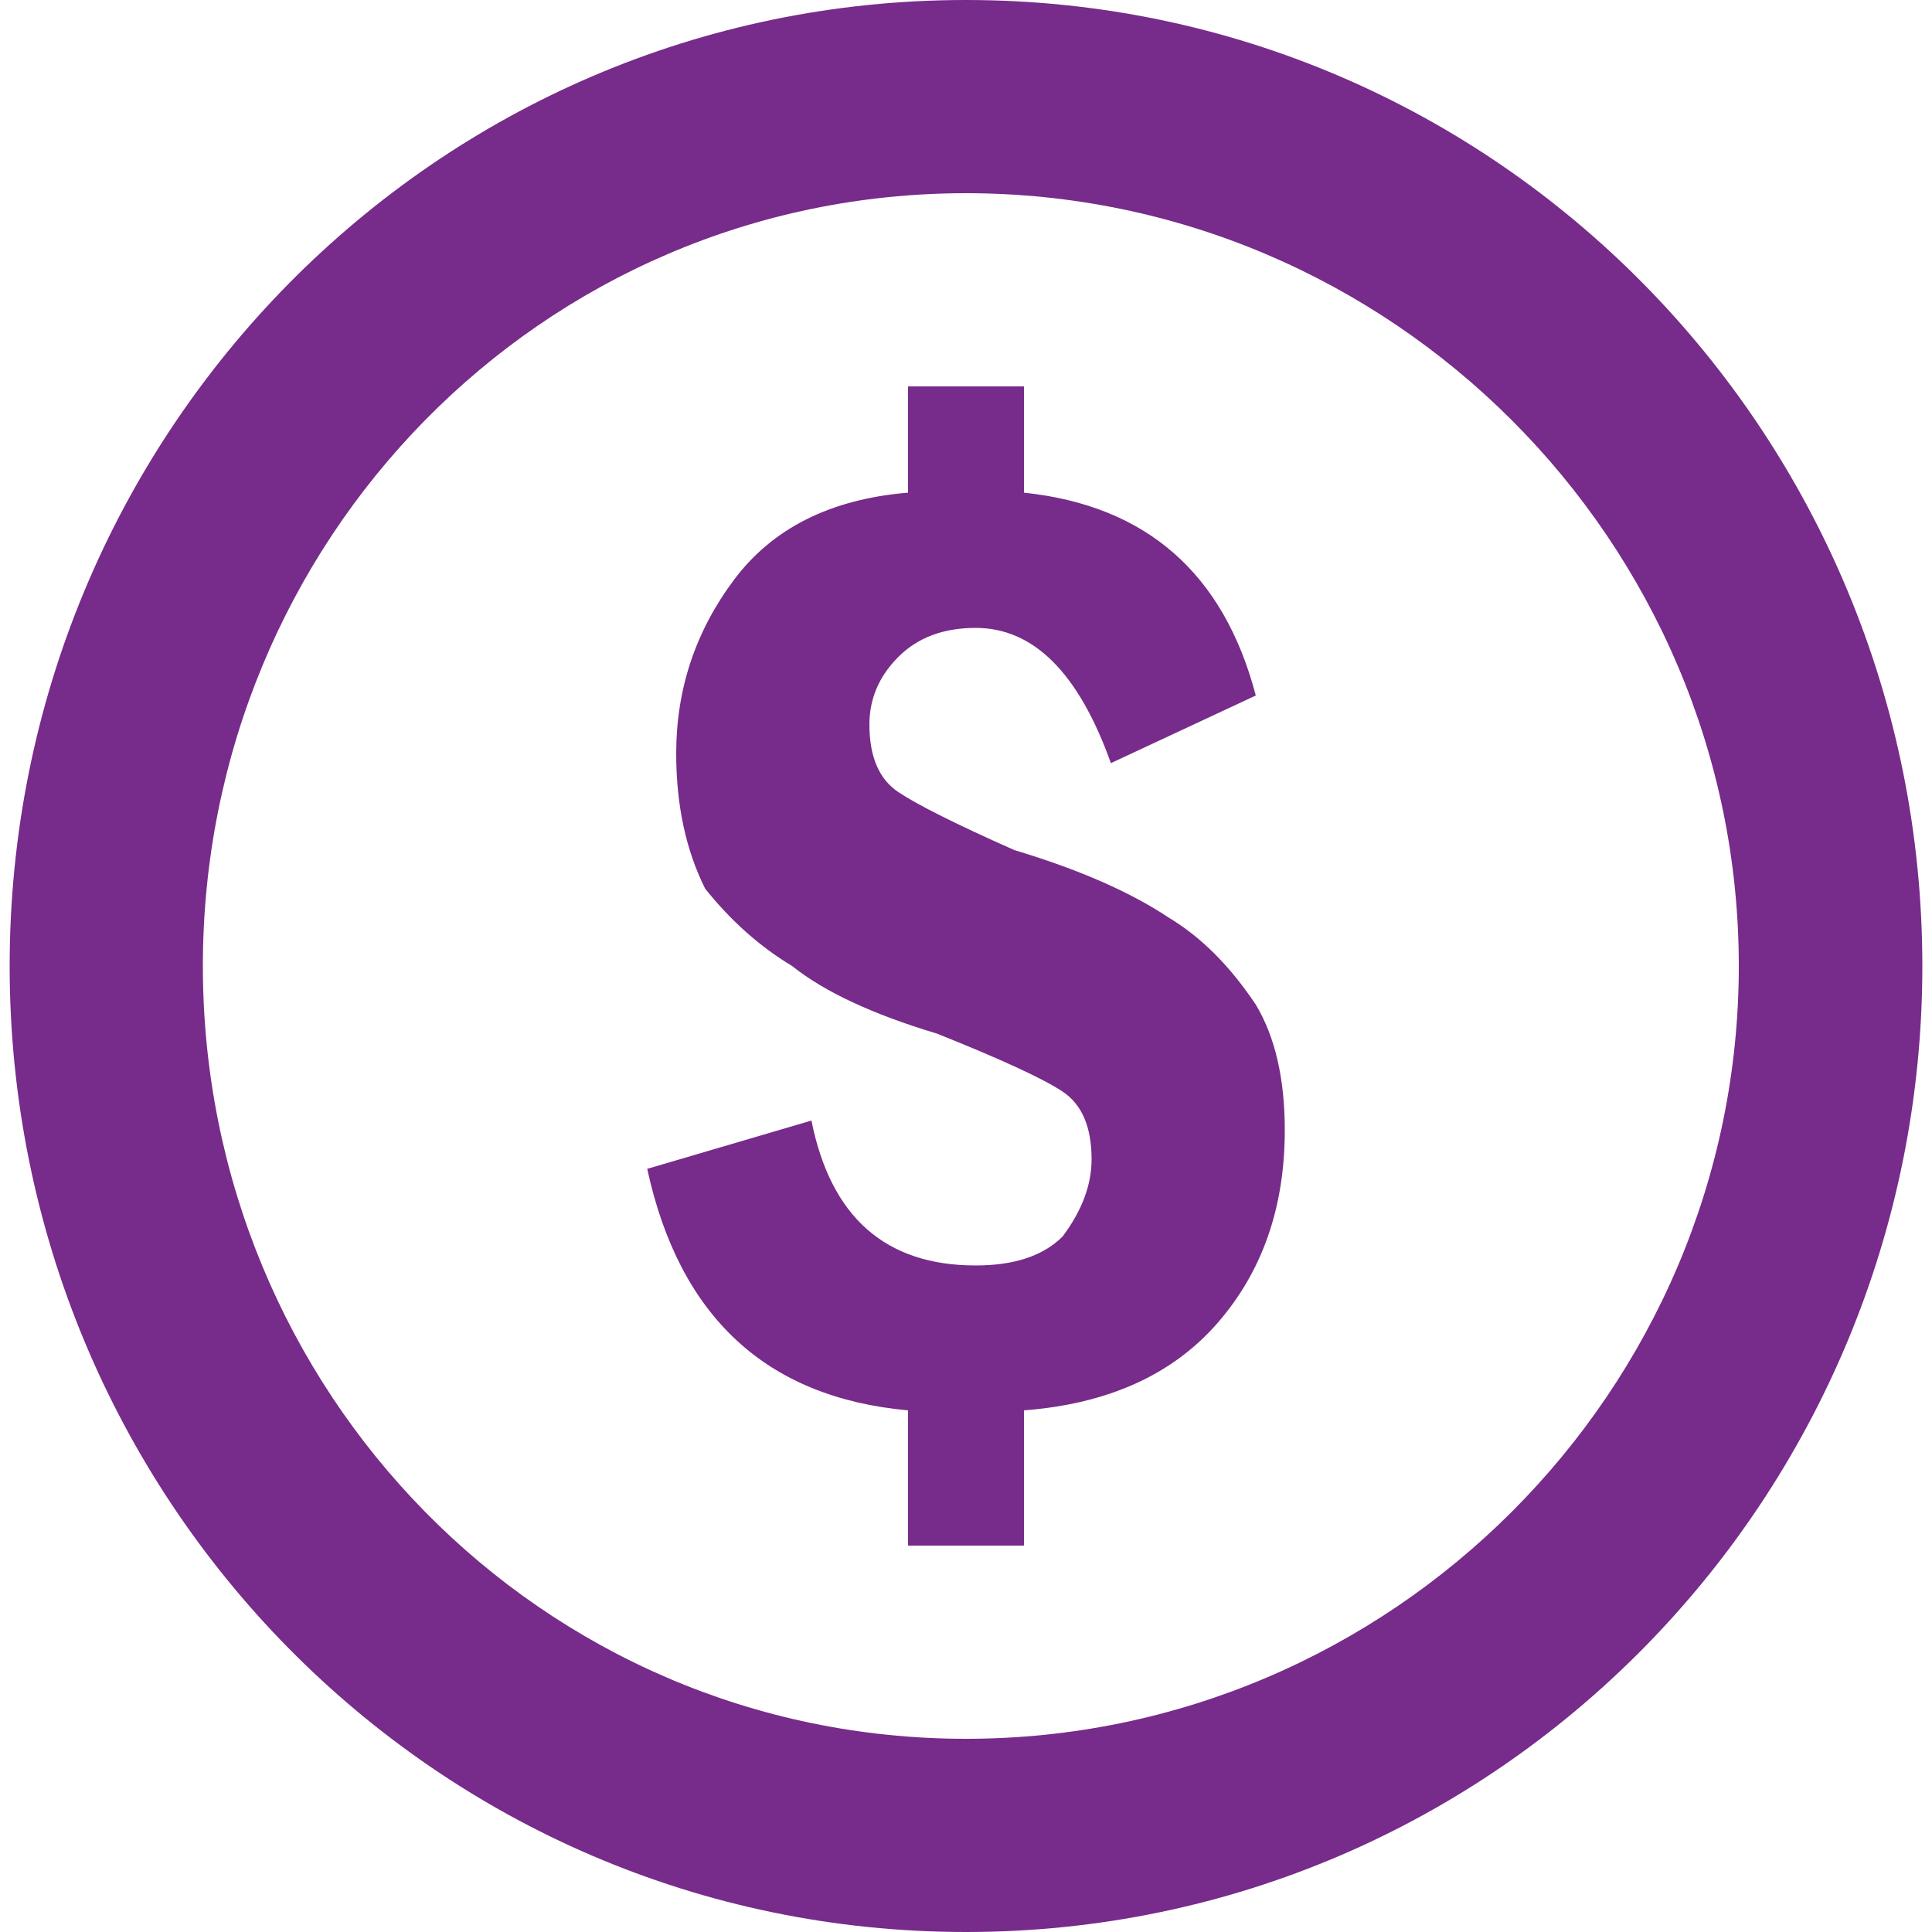
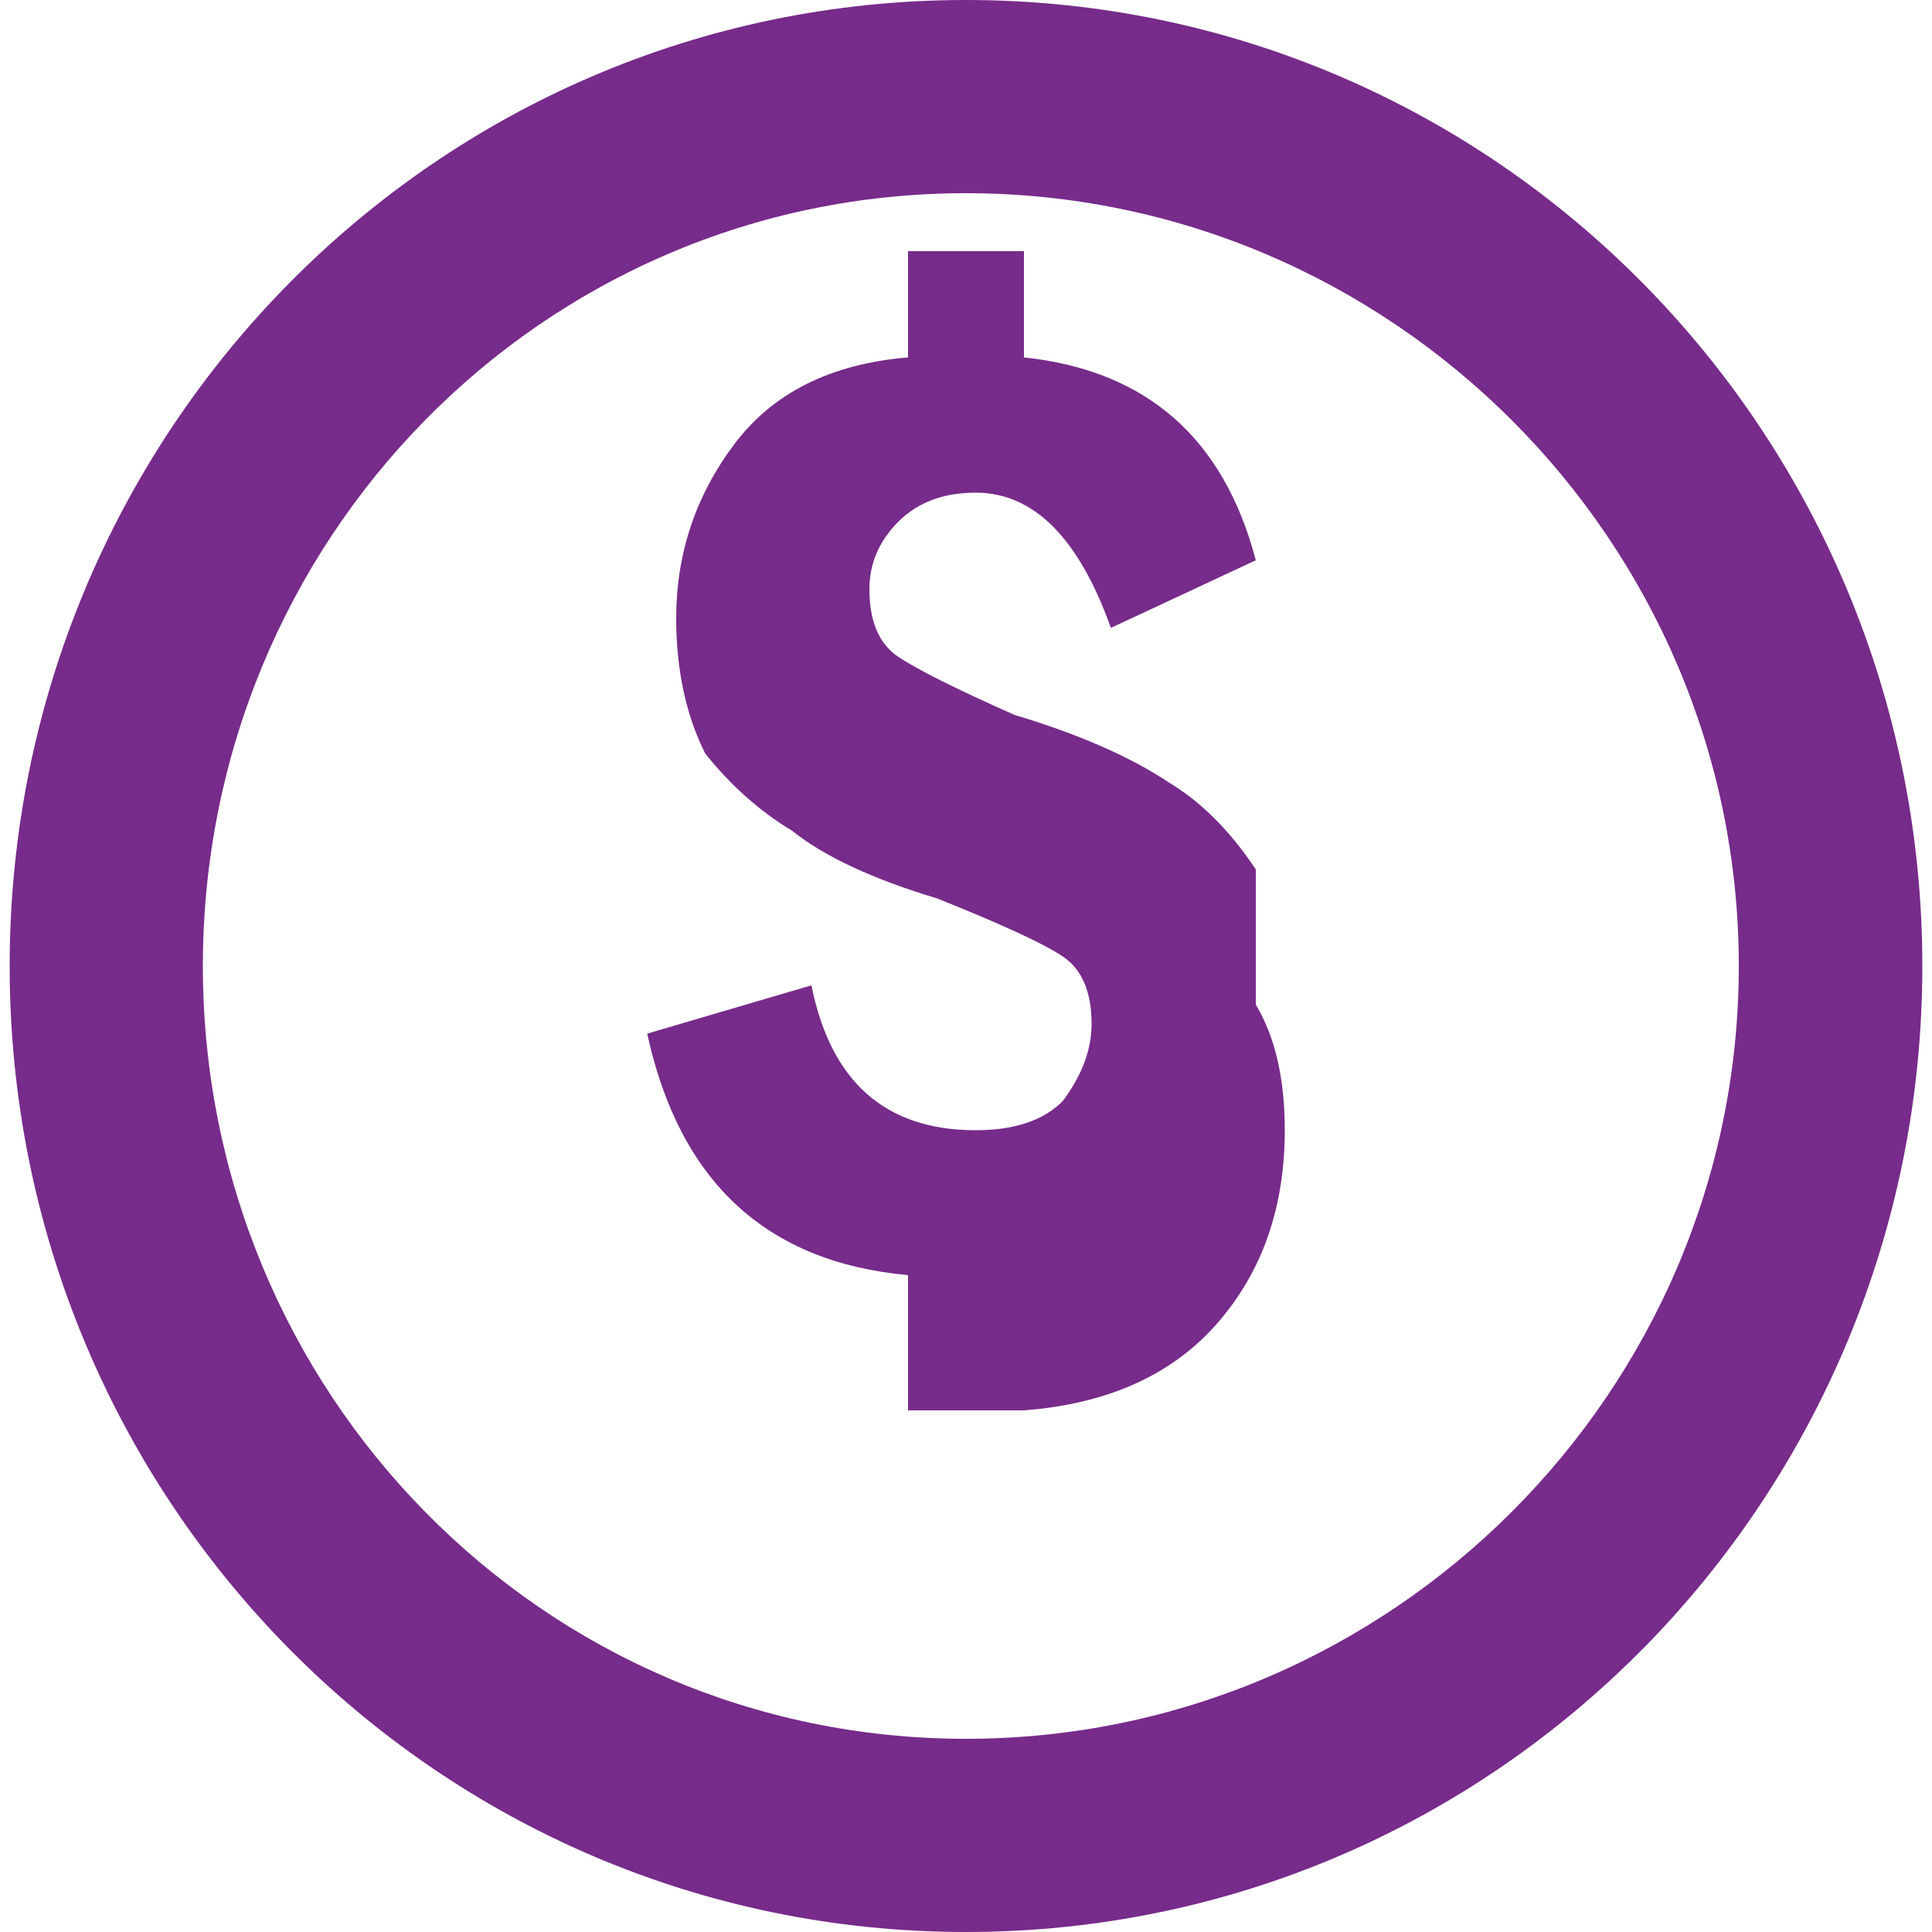
<svg xmlns="http://www.w3.org/2000/svg" version="1.2" viewBox="0 0 20 20" width="20" height="20">
  <title>coins-stacks-money_icon-icons</title>
  <style>
		.s0 { fill: #772b8a }
	</style>
  <g>
-     <path fill-rule="evenodd" class="s0" d="m10 20c-5.5 0-9.9-4.5-9.9-10 0-5.5 4.4-10 9.9-10 5.5 0 9.9 4.5 9.9 10 0 5.5-4.4 10-9.9 10zm8-10c0-4.4-3.6-8-8-8-4.4 0-7.9 3.6-7.9 8 0 4.4 3.5 8 7.9 8 4.4 0 8-3.6 8-8zm-5 0.4q0.3 0.5 0.3 1.3 0 1.2-0.7 2-0.7 0.8-2 0.9v1.4h-1.2v-1.4q-2.2-0.2-2.7-2.5l1.7-0.5q0.3 1.5 1.7 1.5 0.6 0 0.9-0.3 0.3-0.4 0.3-0.8 0-0.5-0.3-0.7-0.3-0.2-1.3-0.6-1-0.3-1.5-0.7-0.5-0.3-0.9-0.8-0.3-0.6-0.3-1.4 0-1 0.6-1.8 0.6-0.8 1.8-0.9v-1.1h1.2v1.1q1.9 0.2 2.4 2.1l-1.5 0.7q-0.5-1.4-1.4-1.4-0.5 0-0.8 0.3-0.3 0.3-0.3 0.7 0 0.5 0.3 0.7 0.3 0.2 1.2 0.6 1 0.3 1.6 0.7 0.5 0.3 0.9 0.9z" />
+     <path fill-rule="evenodd" class="s0" d="m10 20c-5.5 0-9.9-4.5-9.9-10 0-5.5 4.4-10 9.9-10 5.5 0 9.9 4.5 9.9 10 0 5.5-4.4 10-9.9 10zm8-10c0-4.4-3.6-8-8-8-4.4 0-7.9 3.6-7.9 8 0 4.4 3.5 8 7.9 8 4.4 0 8-3.6 8-8zm-5 0.4q0.3 0.5 0.3 1.3 0 1.2-0.7 2-0.7 0.8-2 0.9h-1.2v-1.4q-2.2-0.2-2.7-2.5l1.7-0.5q0.3 1.5 1.7 1.5 0.6 0 0.9-0.3 0.3-0.4 0.3-0.8 0-0.5-0.3-0.7-0.3-0.2-1.3-0.6-1-0.3-1.5-0.7-0.5-0.3-0.9-0.8-0.3-0.6-0.3-1.4 0-1 0.6-1.8 0.6-0.8 1.8-0.9v-1.1h1.2v1.1q1.9 0.2 2.4 2.1l-1.5 0.7q-0.5-1.4-1.4-1.4-0.5 0-0.8 0.3-0.3 0.3-0.3 0.7 0 0.5 0.3 0.7 0.3 0.2 1.2 0.6 1 0.3 1.6 0.7 0.5 0.3 0.9 0.9z" />
  </g>
</svg>